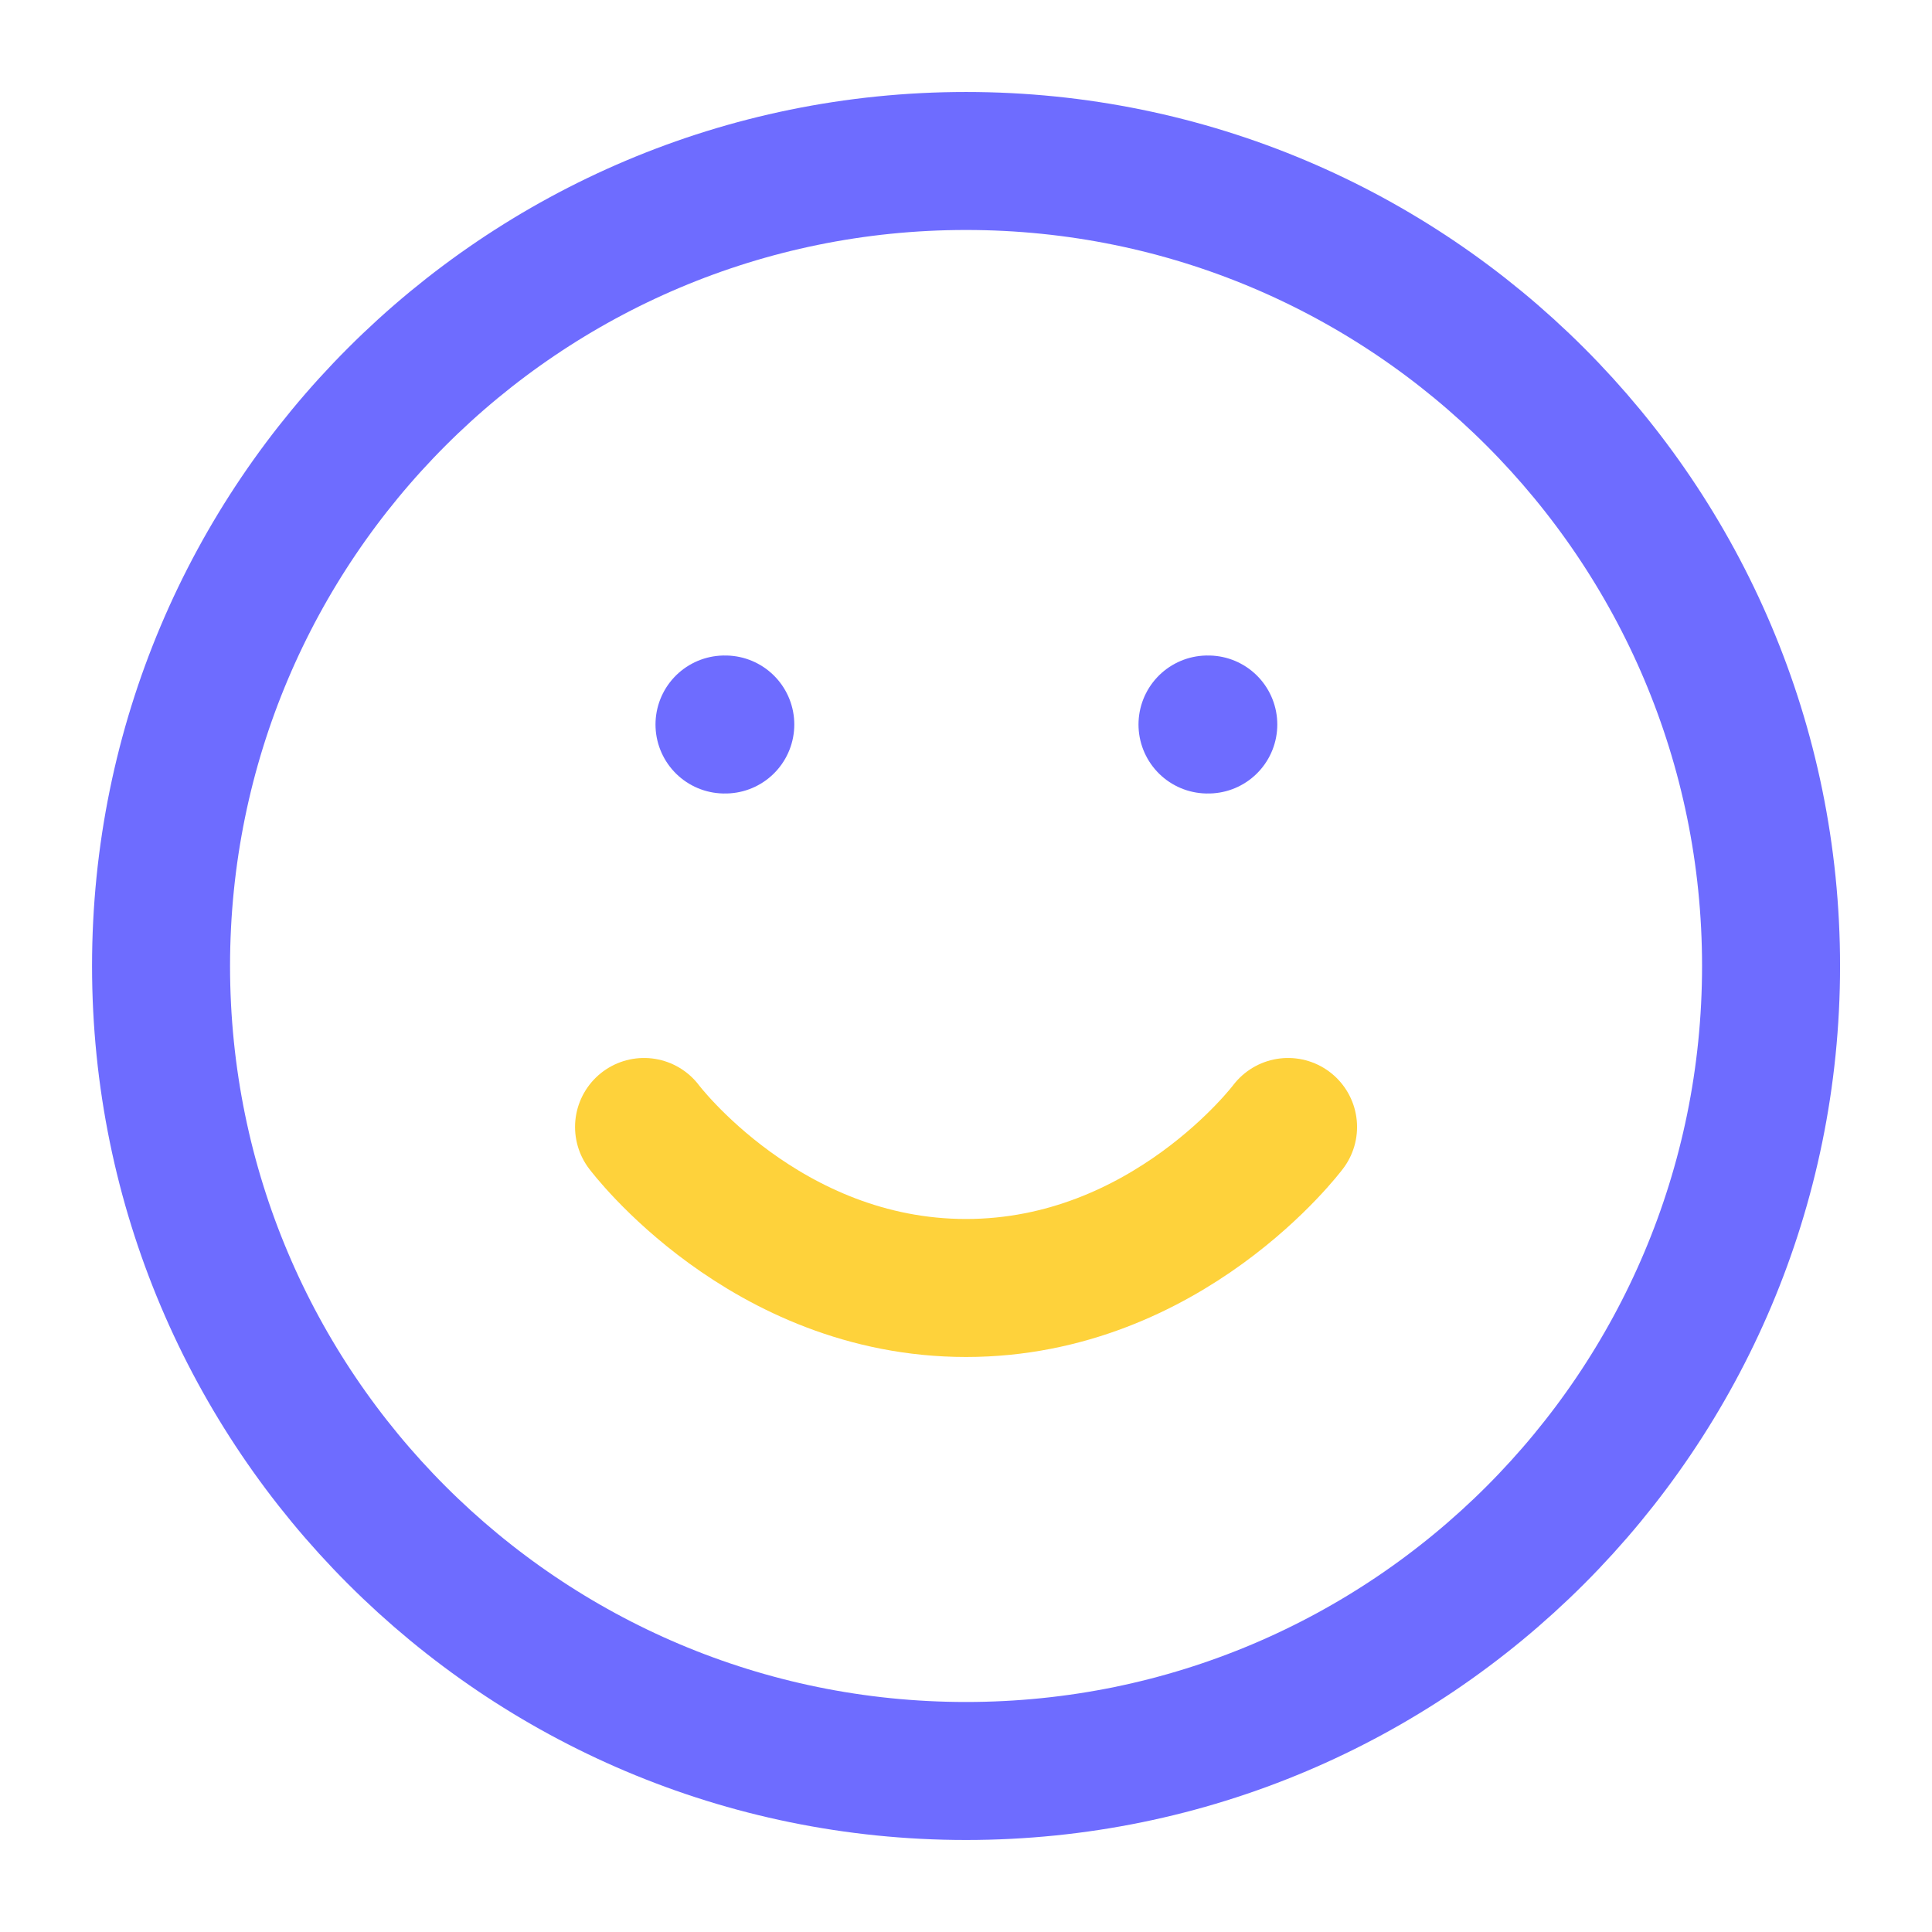
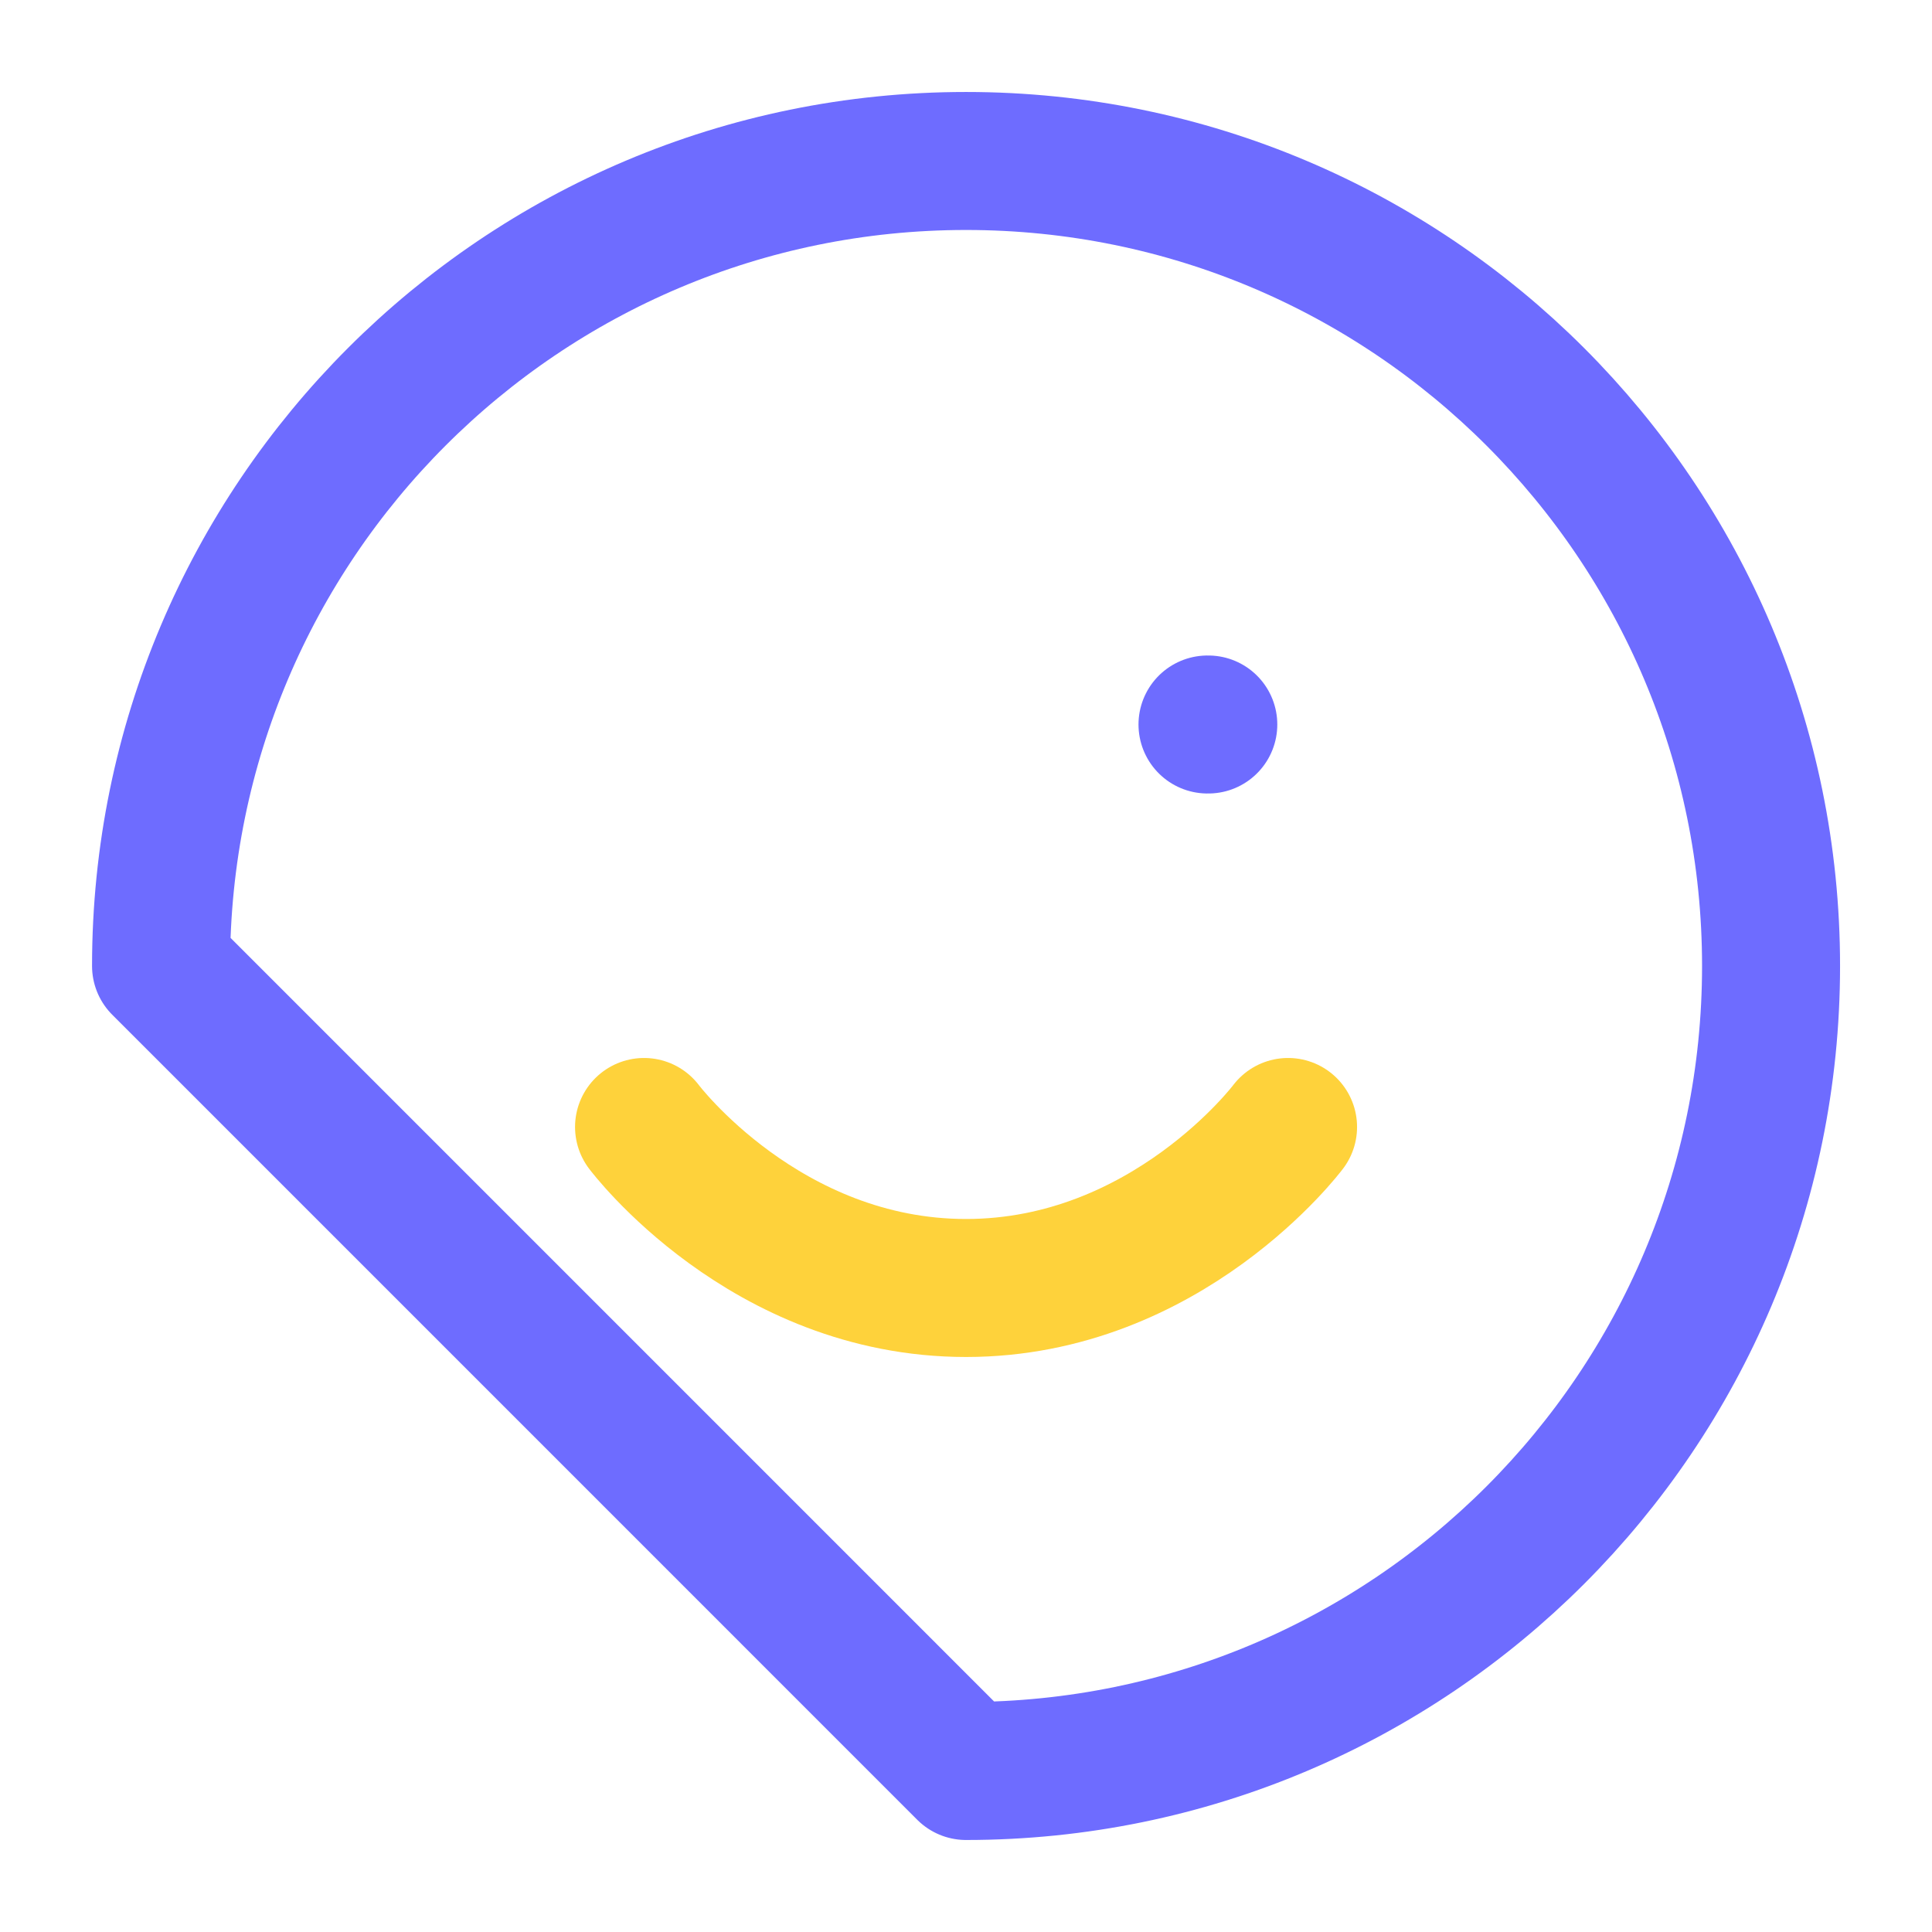
<svg xmlns="http://www.w3.org/2000/svg" width="56" height="56" viewBox="0 0 56 56" fill="none">
-   <path d="M28.001 51.333C40.888 51.333 51.335 40.886 51.335 27.999C51.335 15.113 40.888 4.666 28.001 4.666C15.115 4.666 4.668 15.113 4.668 27.999C4.668 40.886 15.115 51.333 28.001 51.333Z" stroke="#6E6CFF" stroke-width="4" stroke-linecap="round" stroke-linejoin="round" />
+   <path d="M28.001 51.333C40.888 51.333 51.335 40.886 51.335 27.999C51.335 15.113 40.888 4.666 28.001 4.666C15.115 4.666 4.668 15.113 4.668 27.999Z" stroke="#6E6CFF" stroke-width="4" stroke-linecap="round" stroke-linejoin="round" />
  <path d="M18.668 32.666C18.668 32.666 22.168 37.333 28.001 37.333C33.835 37.333 37.335 32.666 37.335 32.666" stroke="#FED23B" stroke-width="4" stroke-linecap="round" stroke-linejoin="round" />
-   <path d="M21 21H21.023" stroke="#6E6CFF" stroke-width="4" stroke-linecap="round" stroke-linejoin="round" />
  <path d="M35 21H35.023" stroke="#6E6CFF" stroke-width="4" stroke-linecap="round" stroke-linejoin="round" />
</svg>